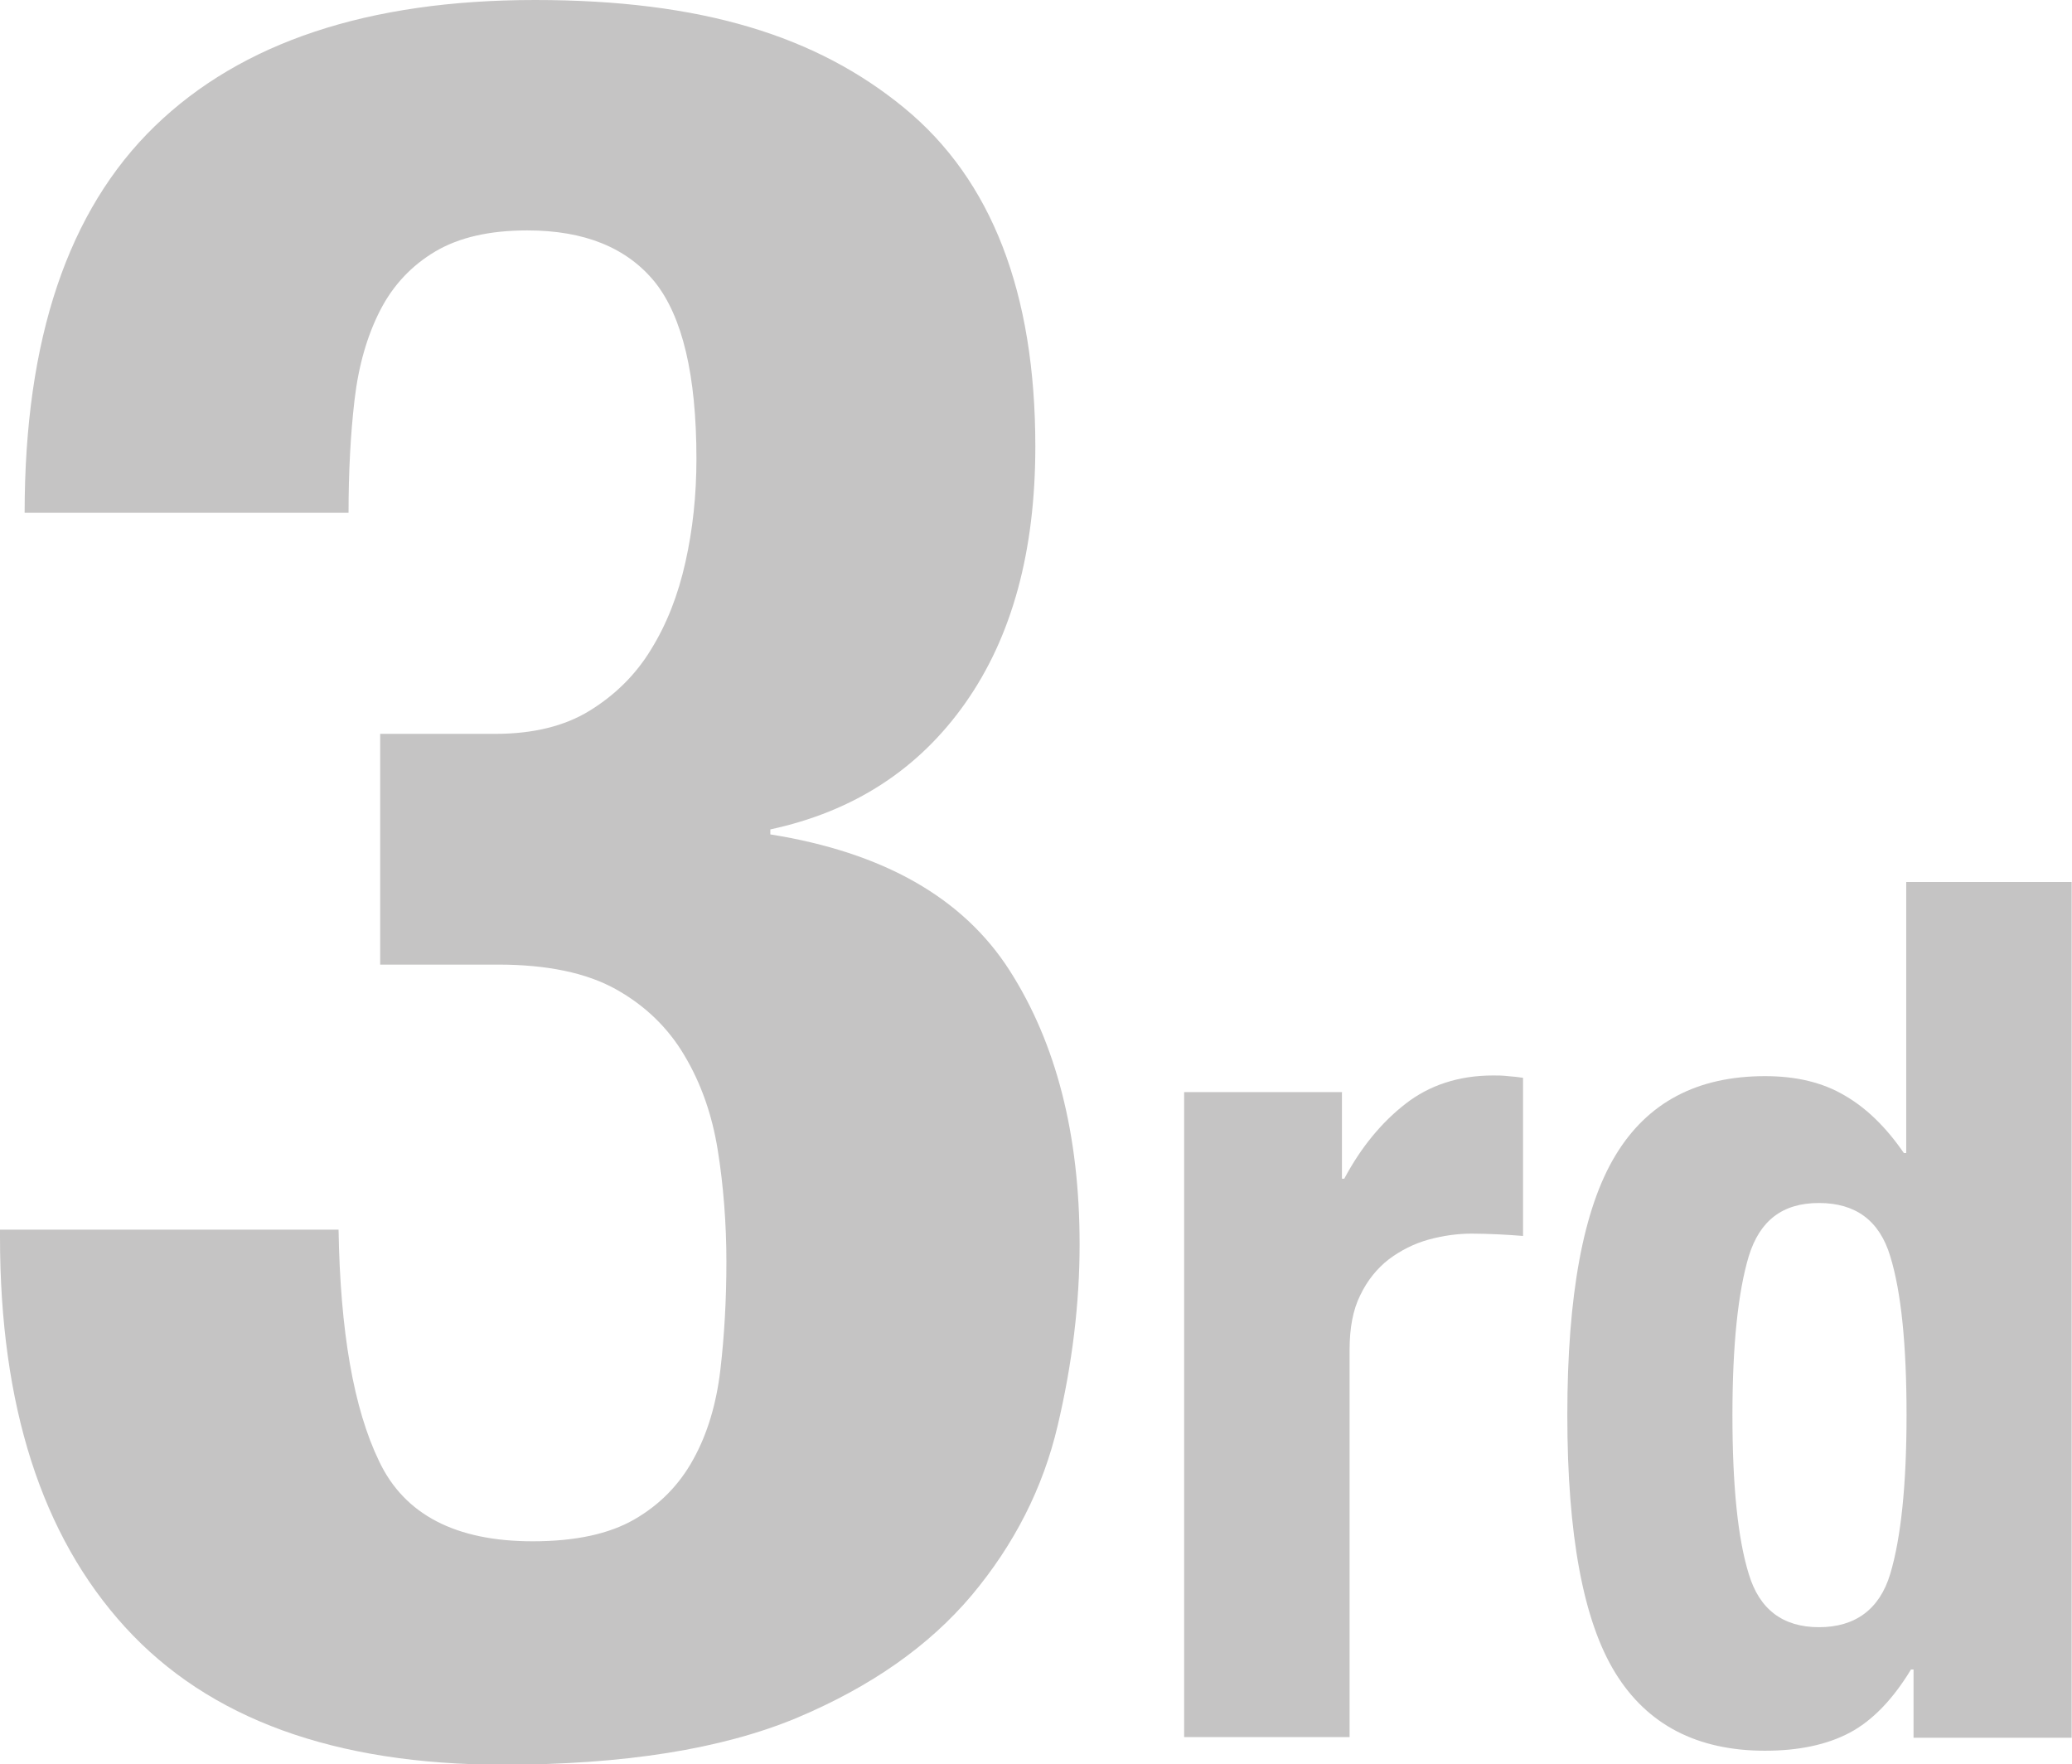
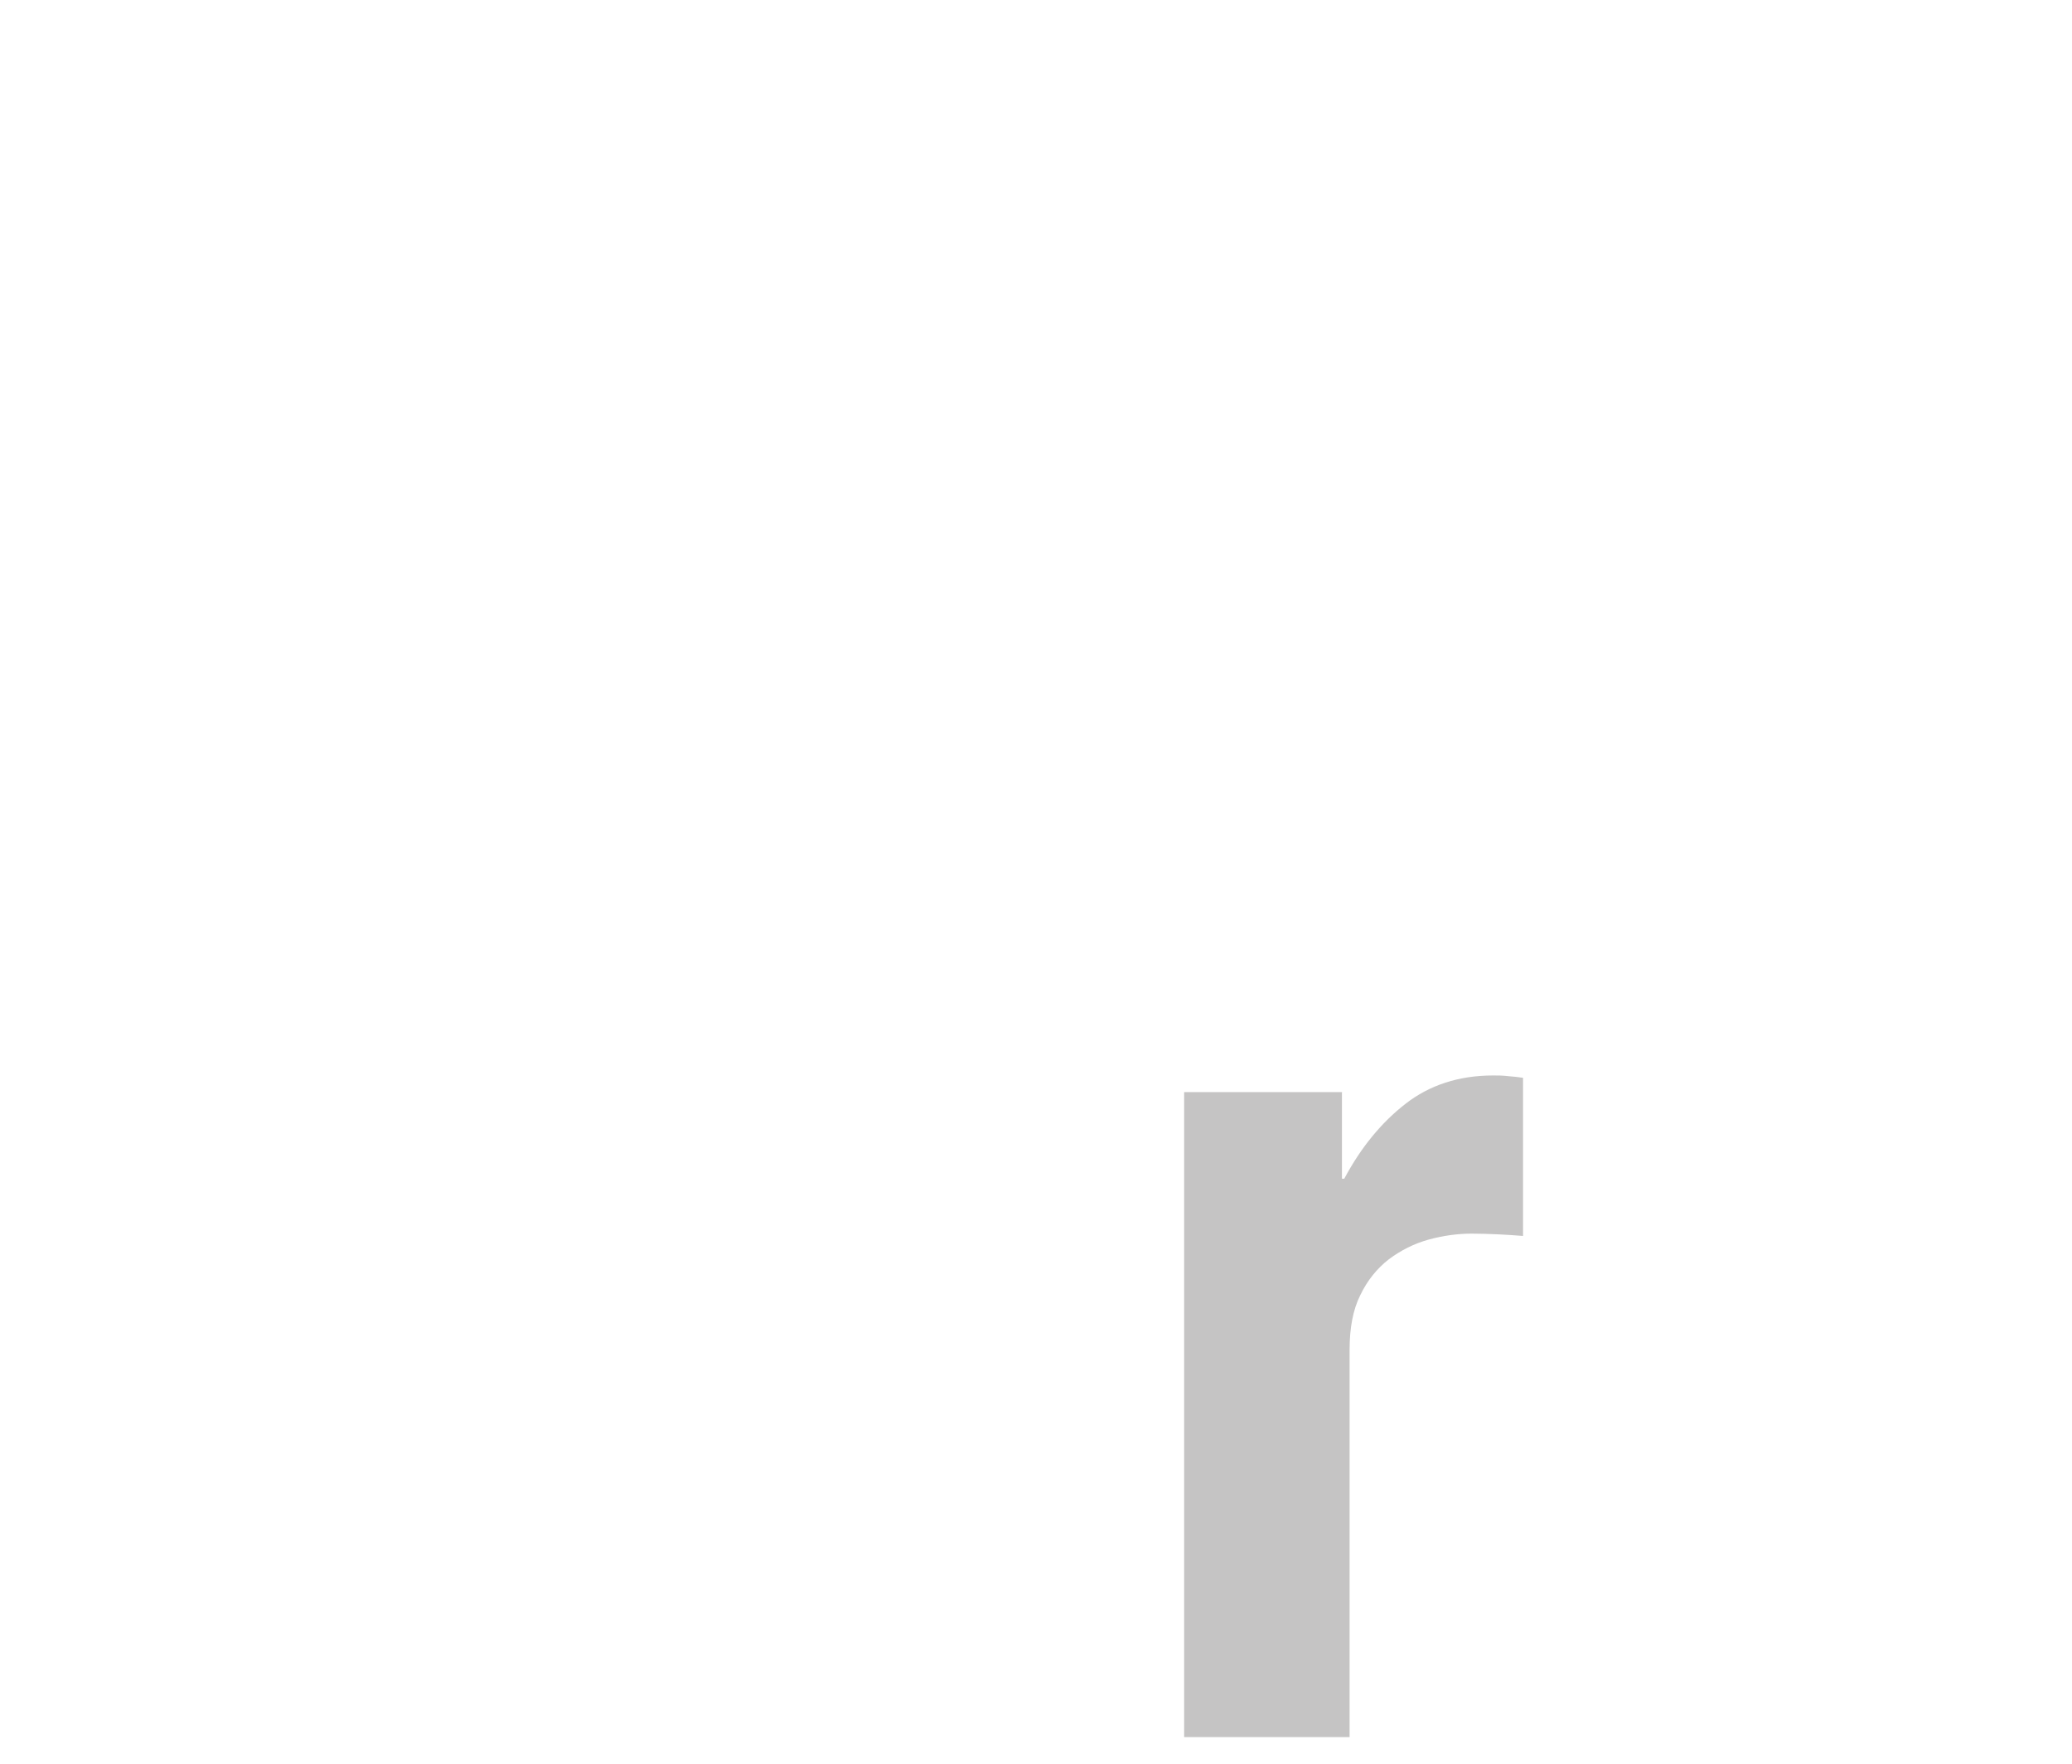
<svg xmlns="http://www.w3.org/2000/svg" id="_レイヤー_2" viewBox="0 0 62.24 52.99">
  <defs>
    <style>.cls-1{fill:#3e3a39;}.cls-2{fill:none;opacity:.3;}</style>
  </defs>
  <g id="_レイヤー_4">
    <g class="cls-2">
-       <path class="cls-1" d="m11.39,43.89c.76,1.6,2.3,2.4,4.61,2.4,1.28,0,2.3-.22,3.06-.66.76-.44,1.35-1.04,1.77-1.81.42-.76.69-1.66.81-2.69.12-1.03.18-2.11.18-3.24s-.09-2.3-.26-3.35c-.17-1.06-.5-2-1-2.84-.49-.83-1.18-1.5-2.06-1.99-.88-.49-2.06-.74-3.54-.74h-3.54v-6.93h3.46c1.13,0,2.08-.23,2.84-.7.76-.47,1.38-1.08,1.84-1.84.47-.76.81-1.63,1.03-2.62.22-.98.33-2.01.33-3.1,0-2.51-.42-4.27-1.25-5.31-.84-1.03-2.11-1.55-3.83-1.55-1.13,0-2.05.21-2.76.63-.71.42-1.27,1.01-1.66,1.77-.39.76-.65,1.66-.77,2.69-.12,1.03-.18,2.16-.18,3.39H.74c0-5.21,1.3-9.08,3.91-11.61C7.25,1.27,11.06,0,16.07,0s8.46,1.08,11.09,3.24c2.63,2.16,3.94,5.55,3.94,10.17,0,3.15-.7,5.71-2.1,7.7-1.4,1.99-3.35,3.26-5.86,3.8v.15c3.39.54,5.79,1.9,7.19,4.09,1.4,2.19,2.1,4.93,2.1,8.22,0,1.77-.22,3.59-.66,5.45-.44,1.87-1.3,3.56-2.58,5.09-1.28,1.52-3.03,2.75-5.27,3.69-2.24.93-5.17,1.4-8.81,1.4-5.06,0-8.84-1.38-11.35-4.13-2.51-2.75-3.76-6.66-3.76-11.72v-.22h10.17c.05,3.05.45,5.37,1.22,6.96Z" />
      <path class="cls-1" d="m40.31,32.81v2.59h.07c.5-.94,1.12-1.69,1.84-2.25.72-.56,1.6-.85,2.63-.85.14,0,.29,0,.45.02.16.01.31.03.45.05v4.75c-.26-.02-.52-.04-.77-.05-.25-.01-.51-.02-.77-.02-.43,0-.86.06-1.3.18-.43.12-.83.32-1.19.59-.36.28-.65.64-.86,1.08-.22.44-.32.99-.32,1.64v11.63h-4.97v-19.37h4.75Z" />
-       <path class="cls-1" d="m57.41,50.13c-.55.91-1.17,1.55-1.85,1.91s-1.53.54-2.54.54c-2.04,0-3.54-.78-4.5-2.34s-1.44-4.14-1.44-7.74.48-6.2,1.44-7.79c.96-1.6,2.46-2.39,4.5-2.39.94,0,1.73.19,2.39.58.66.38,1.25.96,1.78,1.73h.07v-8.14h4.97v25.7h-4.75v-2.05h-.07Zm-4.88-2.86c.32,1.07,1.03,1.6,2.11,1.6s1.82-.53,2.14-1.6c.32-1.07.49-2.66.49-4.77s-.16-3.7-.49-4.77c-.32-1.07-1.04-1.6-2.14-1.6s-1.78.53-2.11,1.6c-.32,1.07-.49,2.66-.49,4.77s.16,3.7.49,4.77Z" />
    </g>
  </g>
</svg>